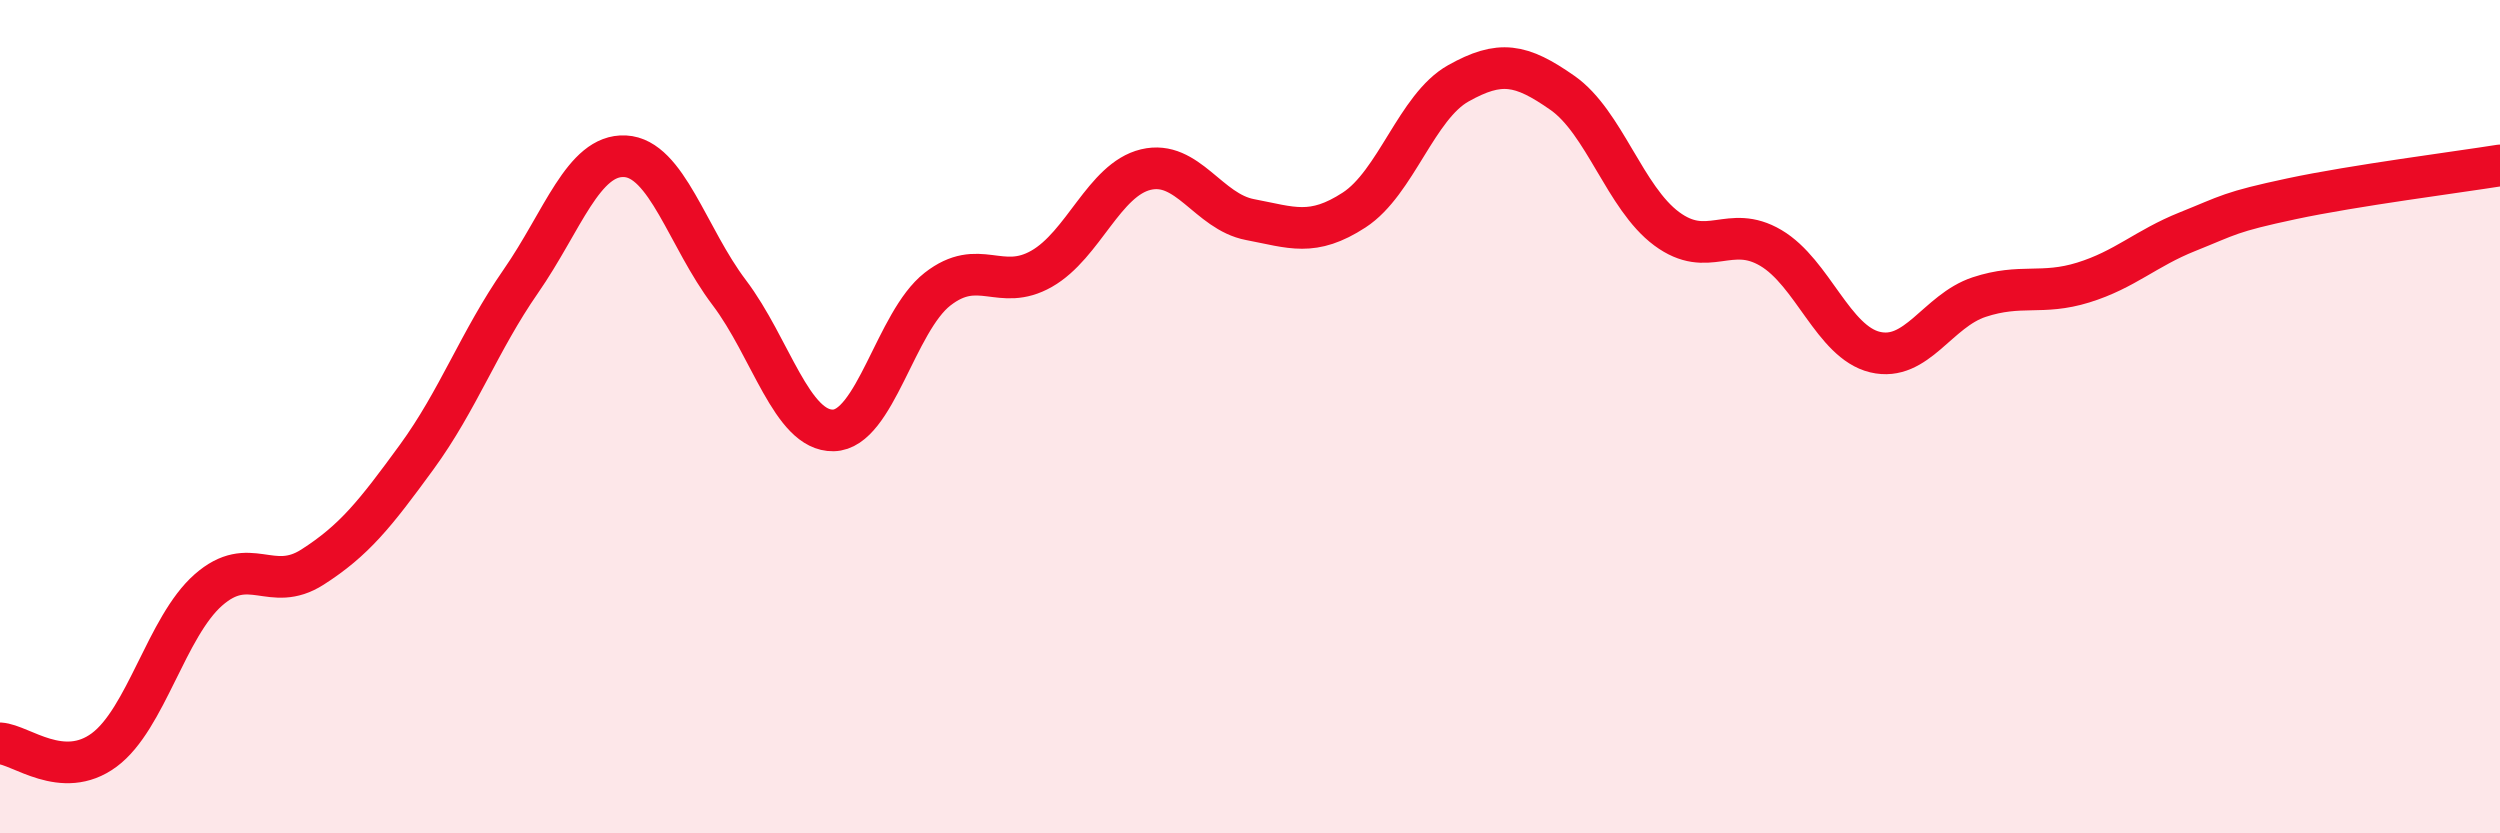
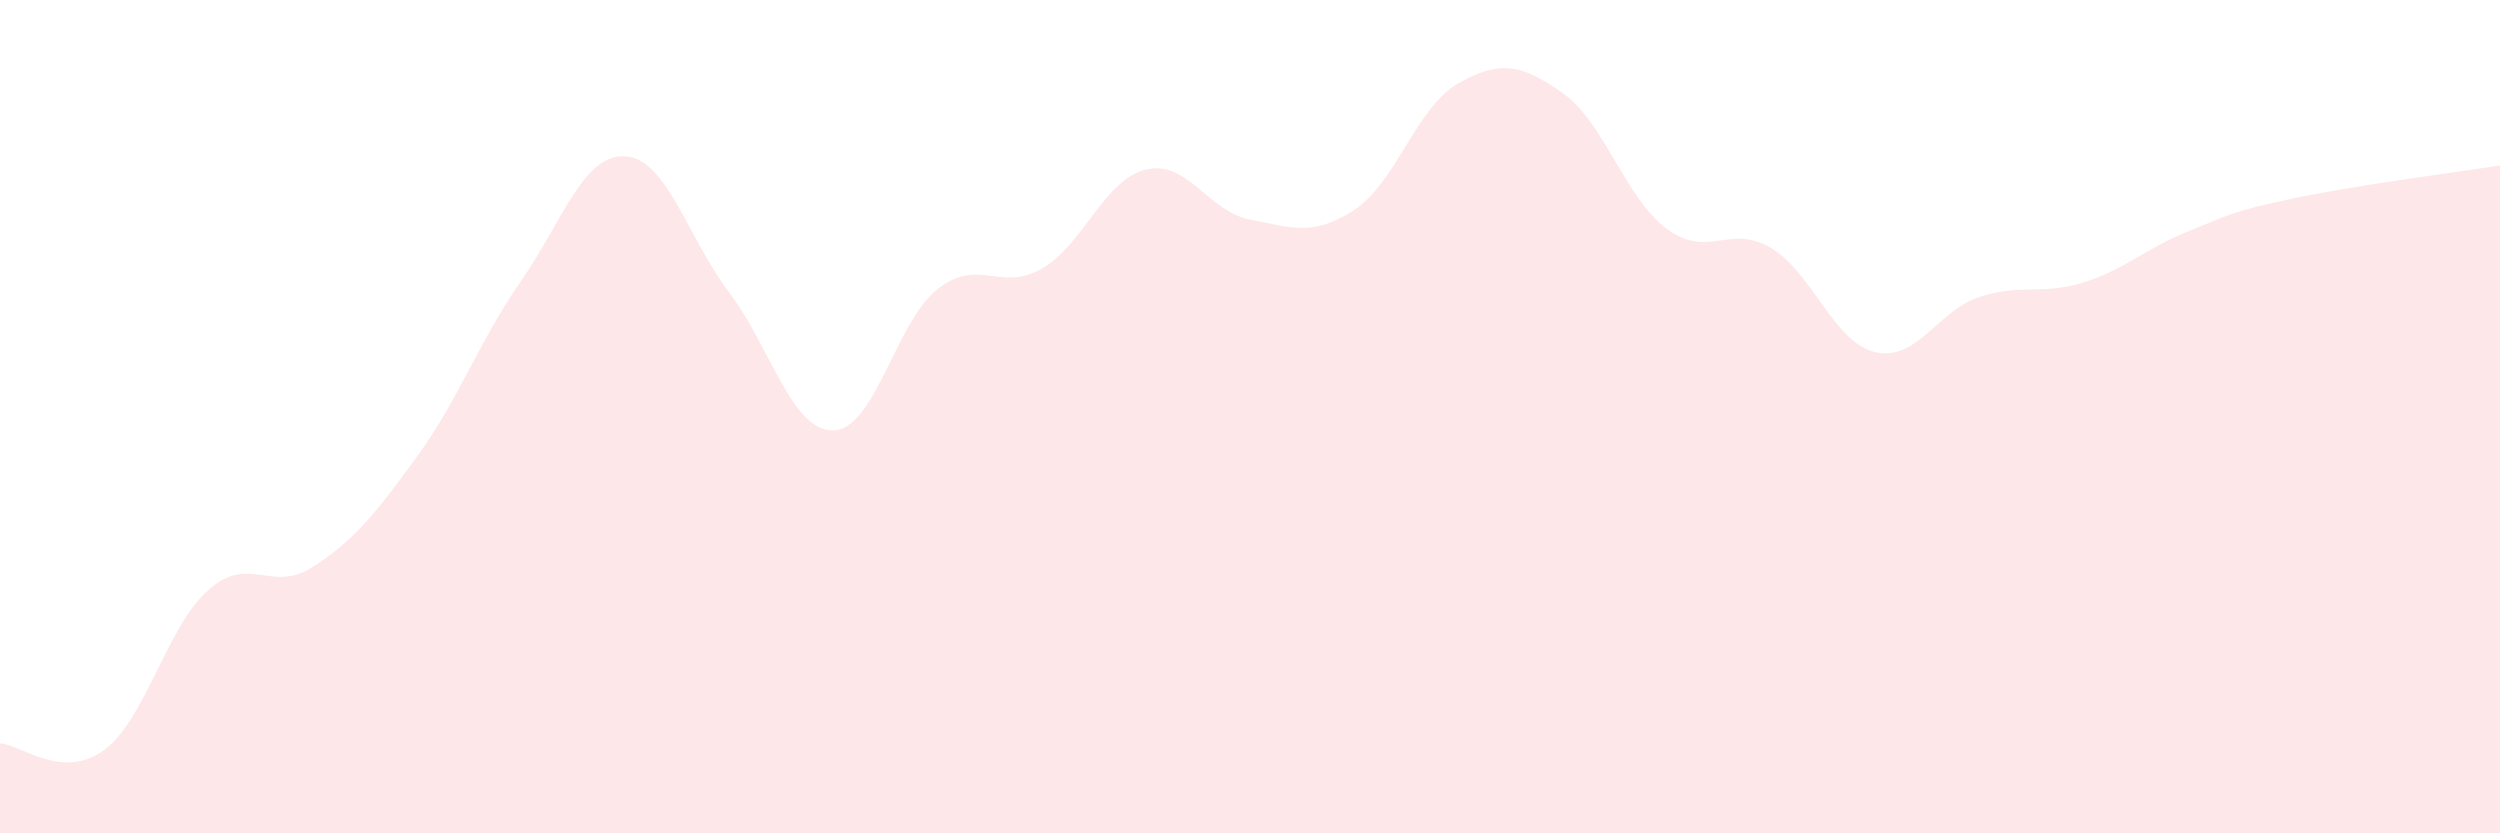
<svg xmlns="http://www.w3.org/2000/svg" width="60" height="20" viewBox="0 0 60 20">
  <path d="M 0,17.84 C 0.5,17.87 1.5,18.74 2.5,18 C 3.5,17.26 4,15.04 5,14.16 C 6,13.28 6.5,14.25 7.5,13.61 C 8.5,12.97 9,12.34 10,10.97 C 11,9.6 11.5,8.19 12.5,6.75 C 13.5,5.31 14,3.7 15,3.75 C 16,3.8 16.5,5.7 17.5,7.02 C 18.5,8.34 19,10.35 20,10.33 C 21,10.31 21.5,7.72 22.5,6.94 C 23.5,6.16 24,7.02 25,6.45 C 26,5.88 26.5,4.31 27.5,4.07 C 28.5,3.83 29,5.08 30,5.27 C 31,5.46 31.5,5.69 32.5,5.04 C 33.5,4.39 34,2.56 35,2 C 36,1.44 36.5,1.53 37.5,2.23 C 38.5,2.93 39,4.75 40,5.49 C 41,6.23 41.5,5.36 42.5,5.95 C 43.5,6.54 44,8.21 45,8.45 C 46,8.69 46.5,7.46 47.5,7.13 C 48.5,6.8 49,7.09 50,6.78 C 51,6.47 51.5,5.96 52.5,5.56 C 53.5,5.16 53.5,5.09 55,4.77 C 56.5,4.45 59,4.13 60,3.97L60 20L0 20Z" fill="#EB0A25" opacity="0.1" stroke-linecap="round" stroke-linejoin="round" />
-   <path d="M 0,17.84 C 0.5,17.87 1.5,18.74 2.5,18 C 3.5,17.26 4,15.04 5,14.16 C 6,13.28 6.5,14.25 7.5,13.61 C 8.5,12.97 9,12.34 10,10.97 C 11,9.6 11.5,8.19 12.5,6.75 C 13.5,5.31 14,3.7 15,3.75 C 16,3.8 16.5,5.7 17.5,7.02 C 18.5,8.34 19,10.35 20,10.33 C 21,10.31 21.5,7.72 22.5,6.94 C 23.5,6.16 24,7.02 25,6.45 C 26,5.88 26.5,4.31 27.5,4.07 C 28.5,3.83 29,5.08 30,5.27 C 31,5.46 31.5,5.69 32.5,5.04 C 33.5,4.39 34,2.56 35,2 C 36,1.44 36.5,1.53 37.5,2.23 C 38.5,2.93 39,4.75 40,5.49 C 41,6.23 41.5,5.36 42.5,5.95 C 43.5,6.54 44,8.21 45,8.45 C 46,8.69 46.5,7.46 47.5,7.13 C 48.5,6.8 49,7.09 50,6.78 C 51,6.47 51.5,5.96 52.5,5.56 C 53.5,5.16 53.5,5.09 55,4.77 C 56.5,4.45 59,4.13 60,3.97" stroke="#EB0A25" stroke-width="1" fill="none" stroke-linecap="round" stroke-linejoin="round" />
</svg>